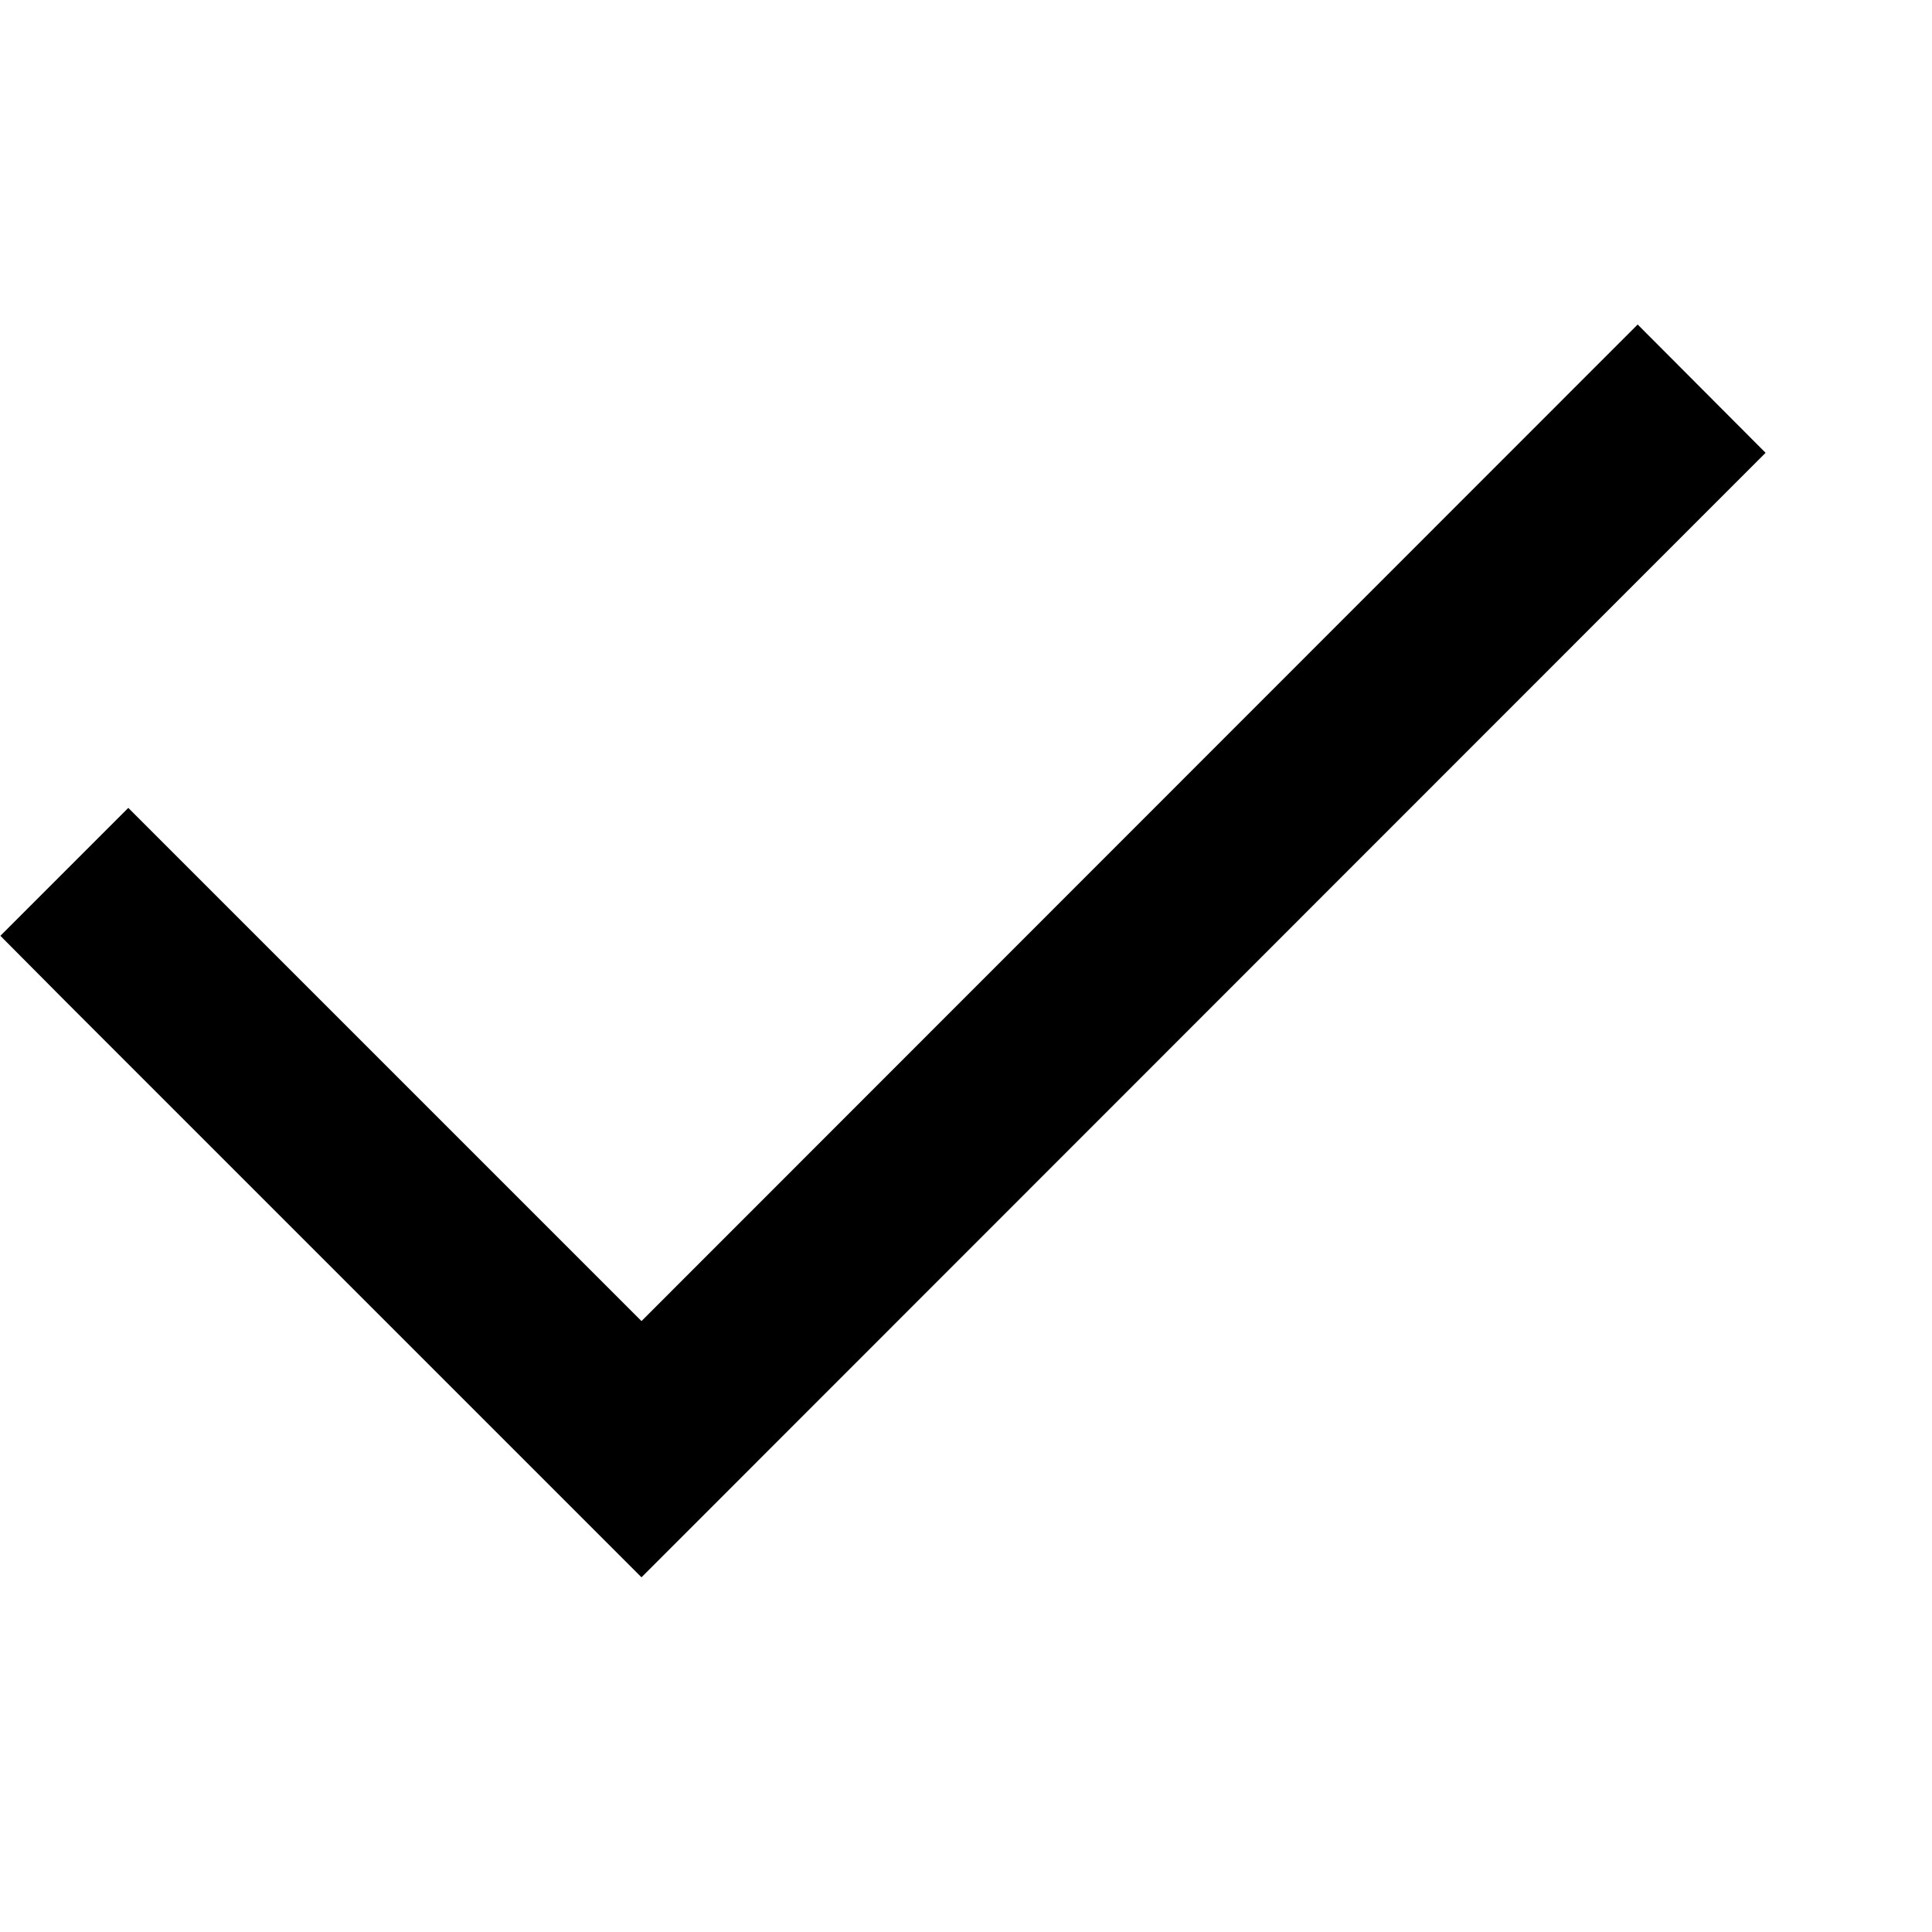
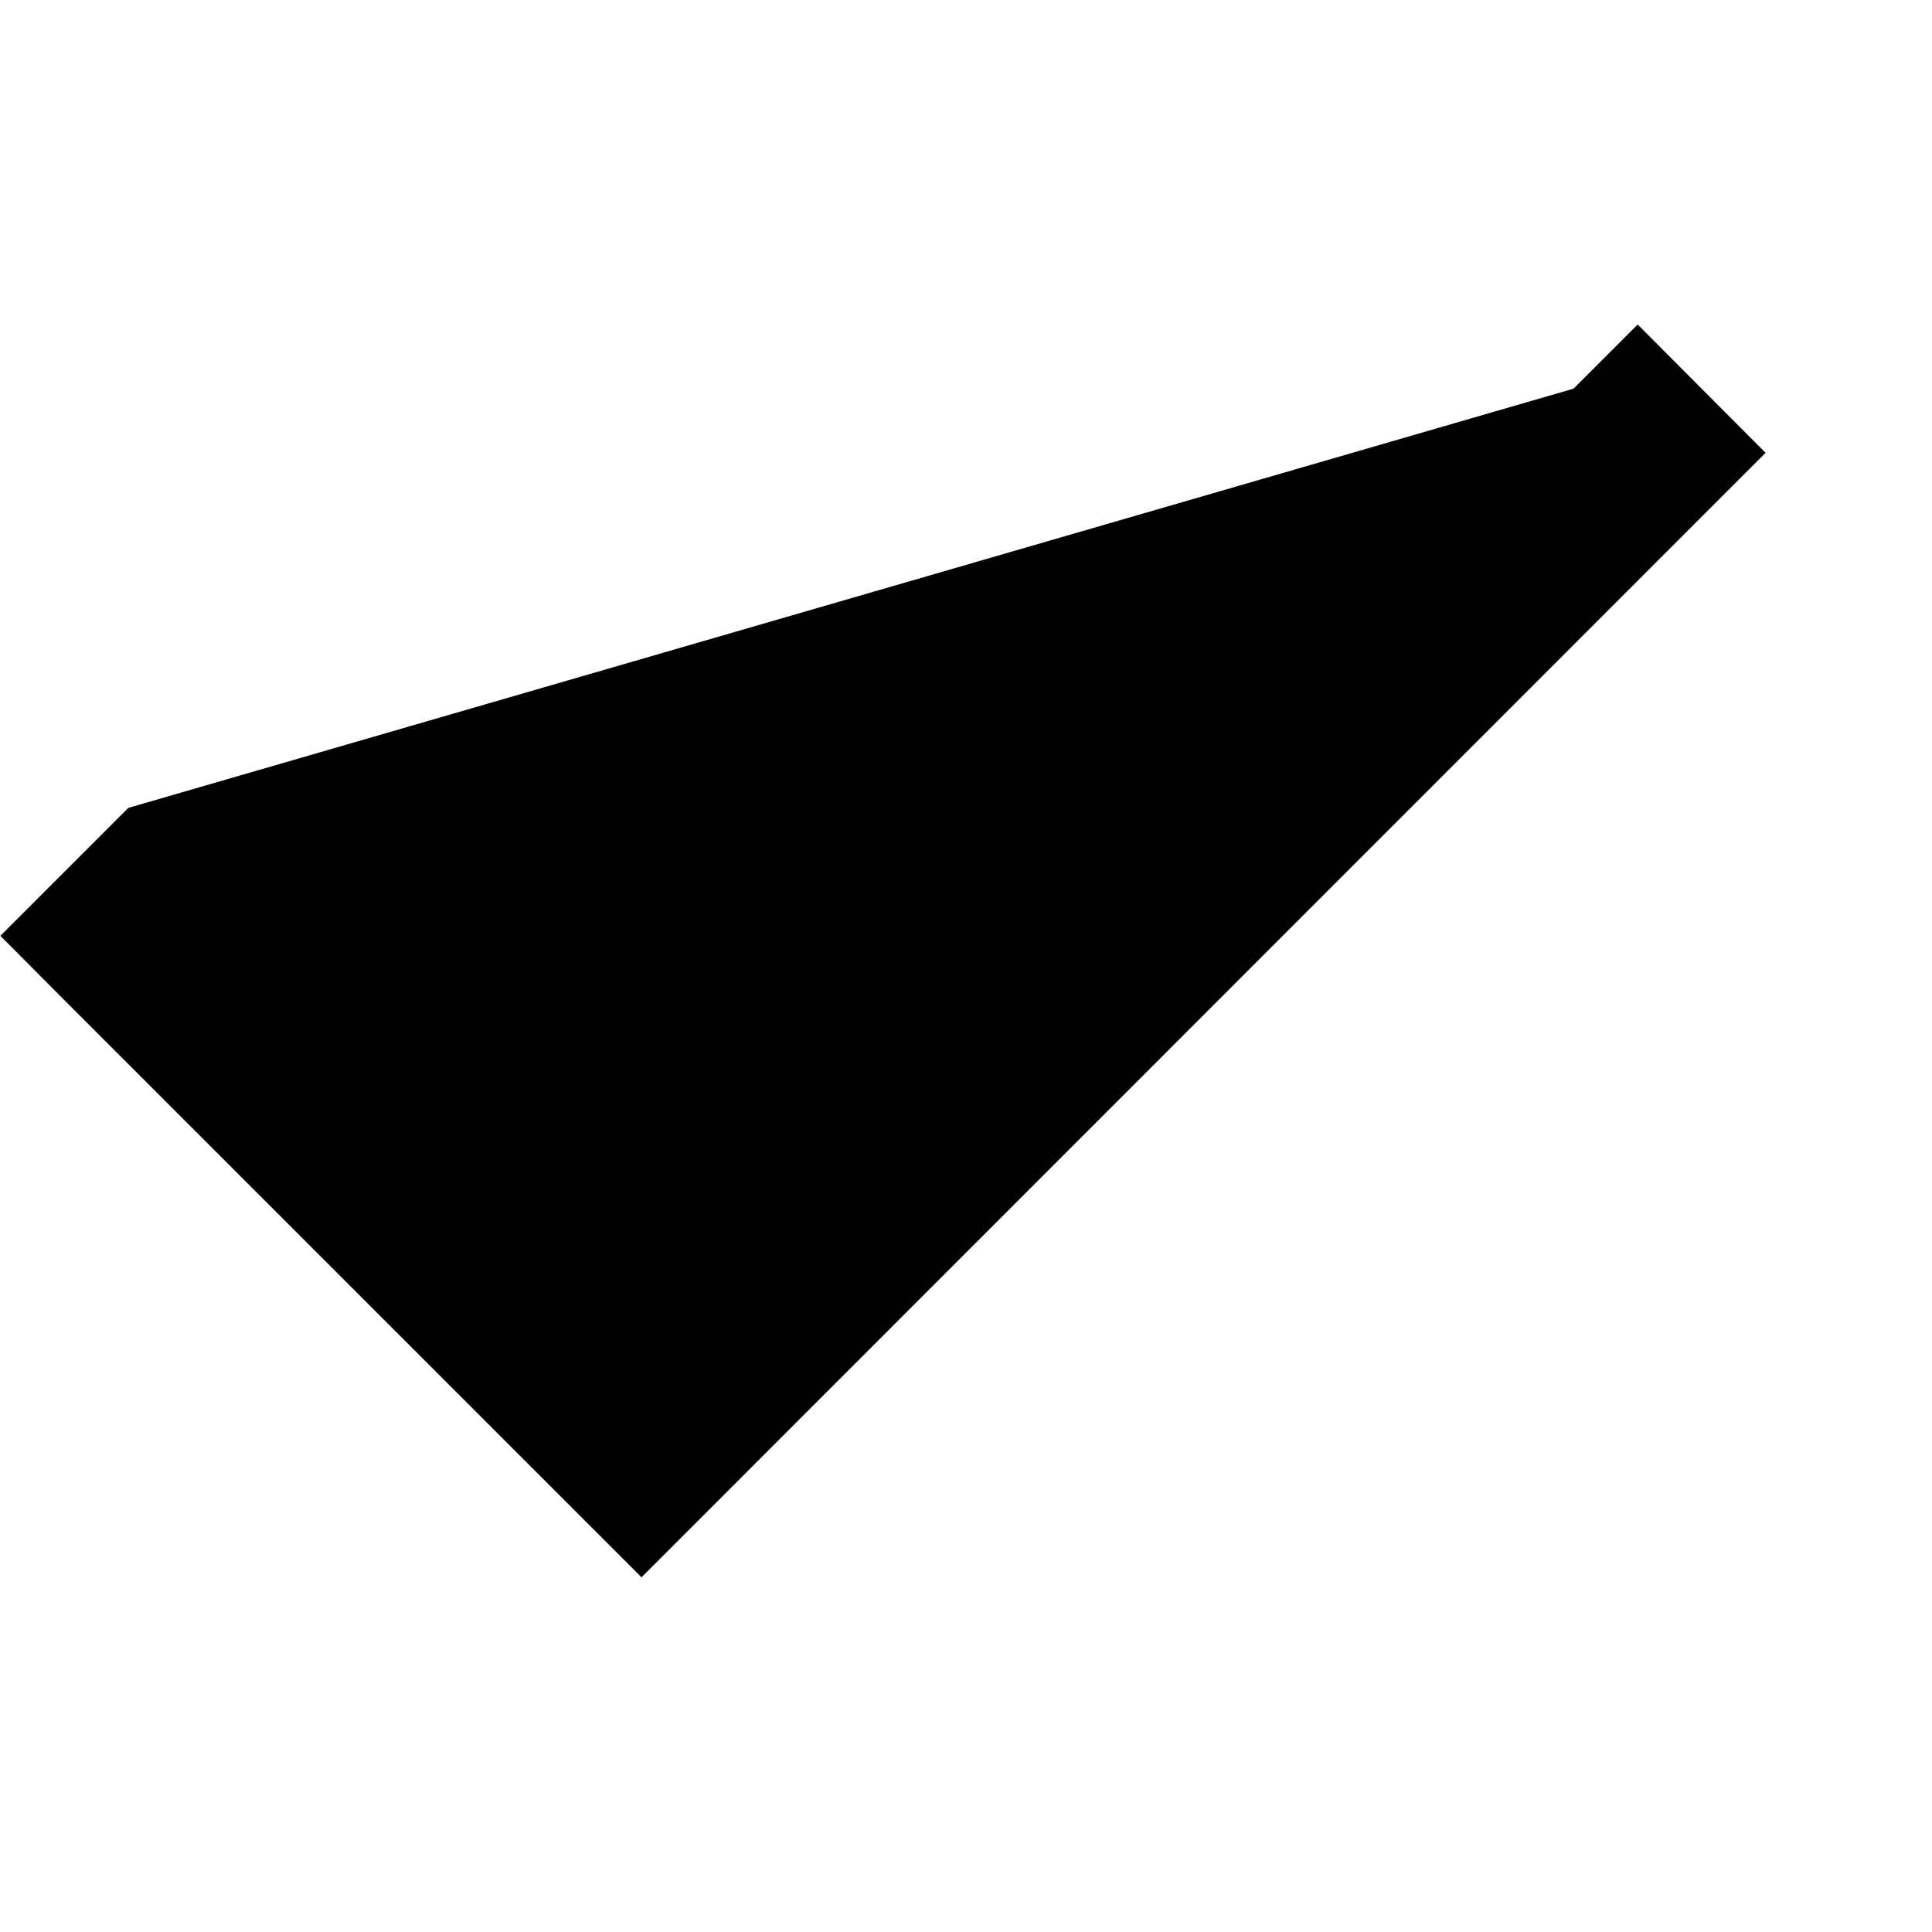
<svg xmlns="http://www.w3.org/2000/svg" viewBox="0 0 512 512">
-   <path d="M467.9 120l-17 17L187 401l-17 17-17-17L17 265 .1 248 34 214.1l17 17 119 119L417 103l17-17L467.9 120z" />
+   <path d="M467.9 120l-17 17L187 401l-17 17-17-17L17 265 .1 248 34 214.1L417 103l17-17L467.9 120z" />
</svg>